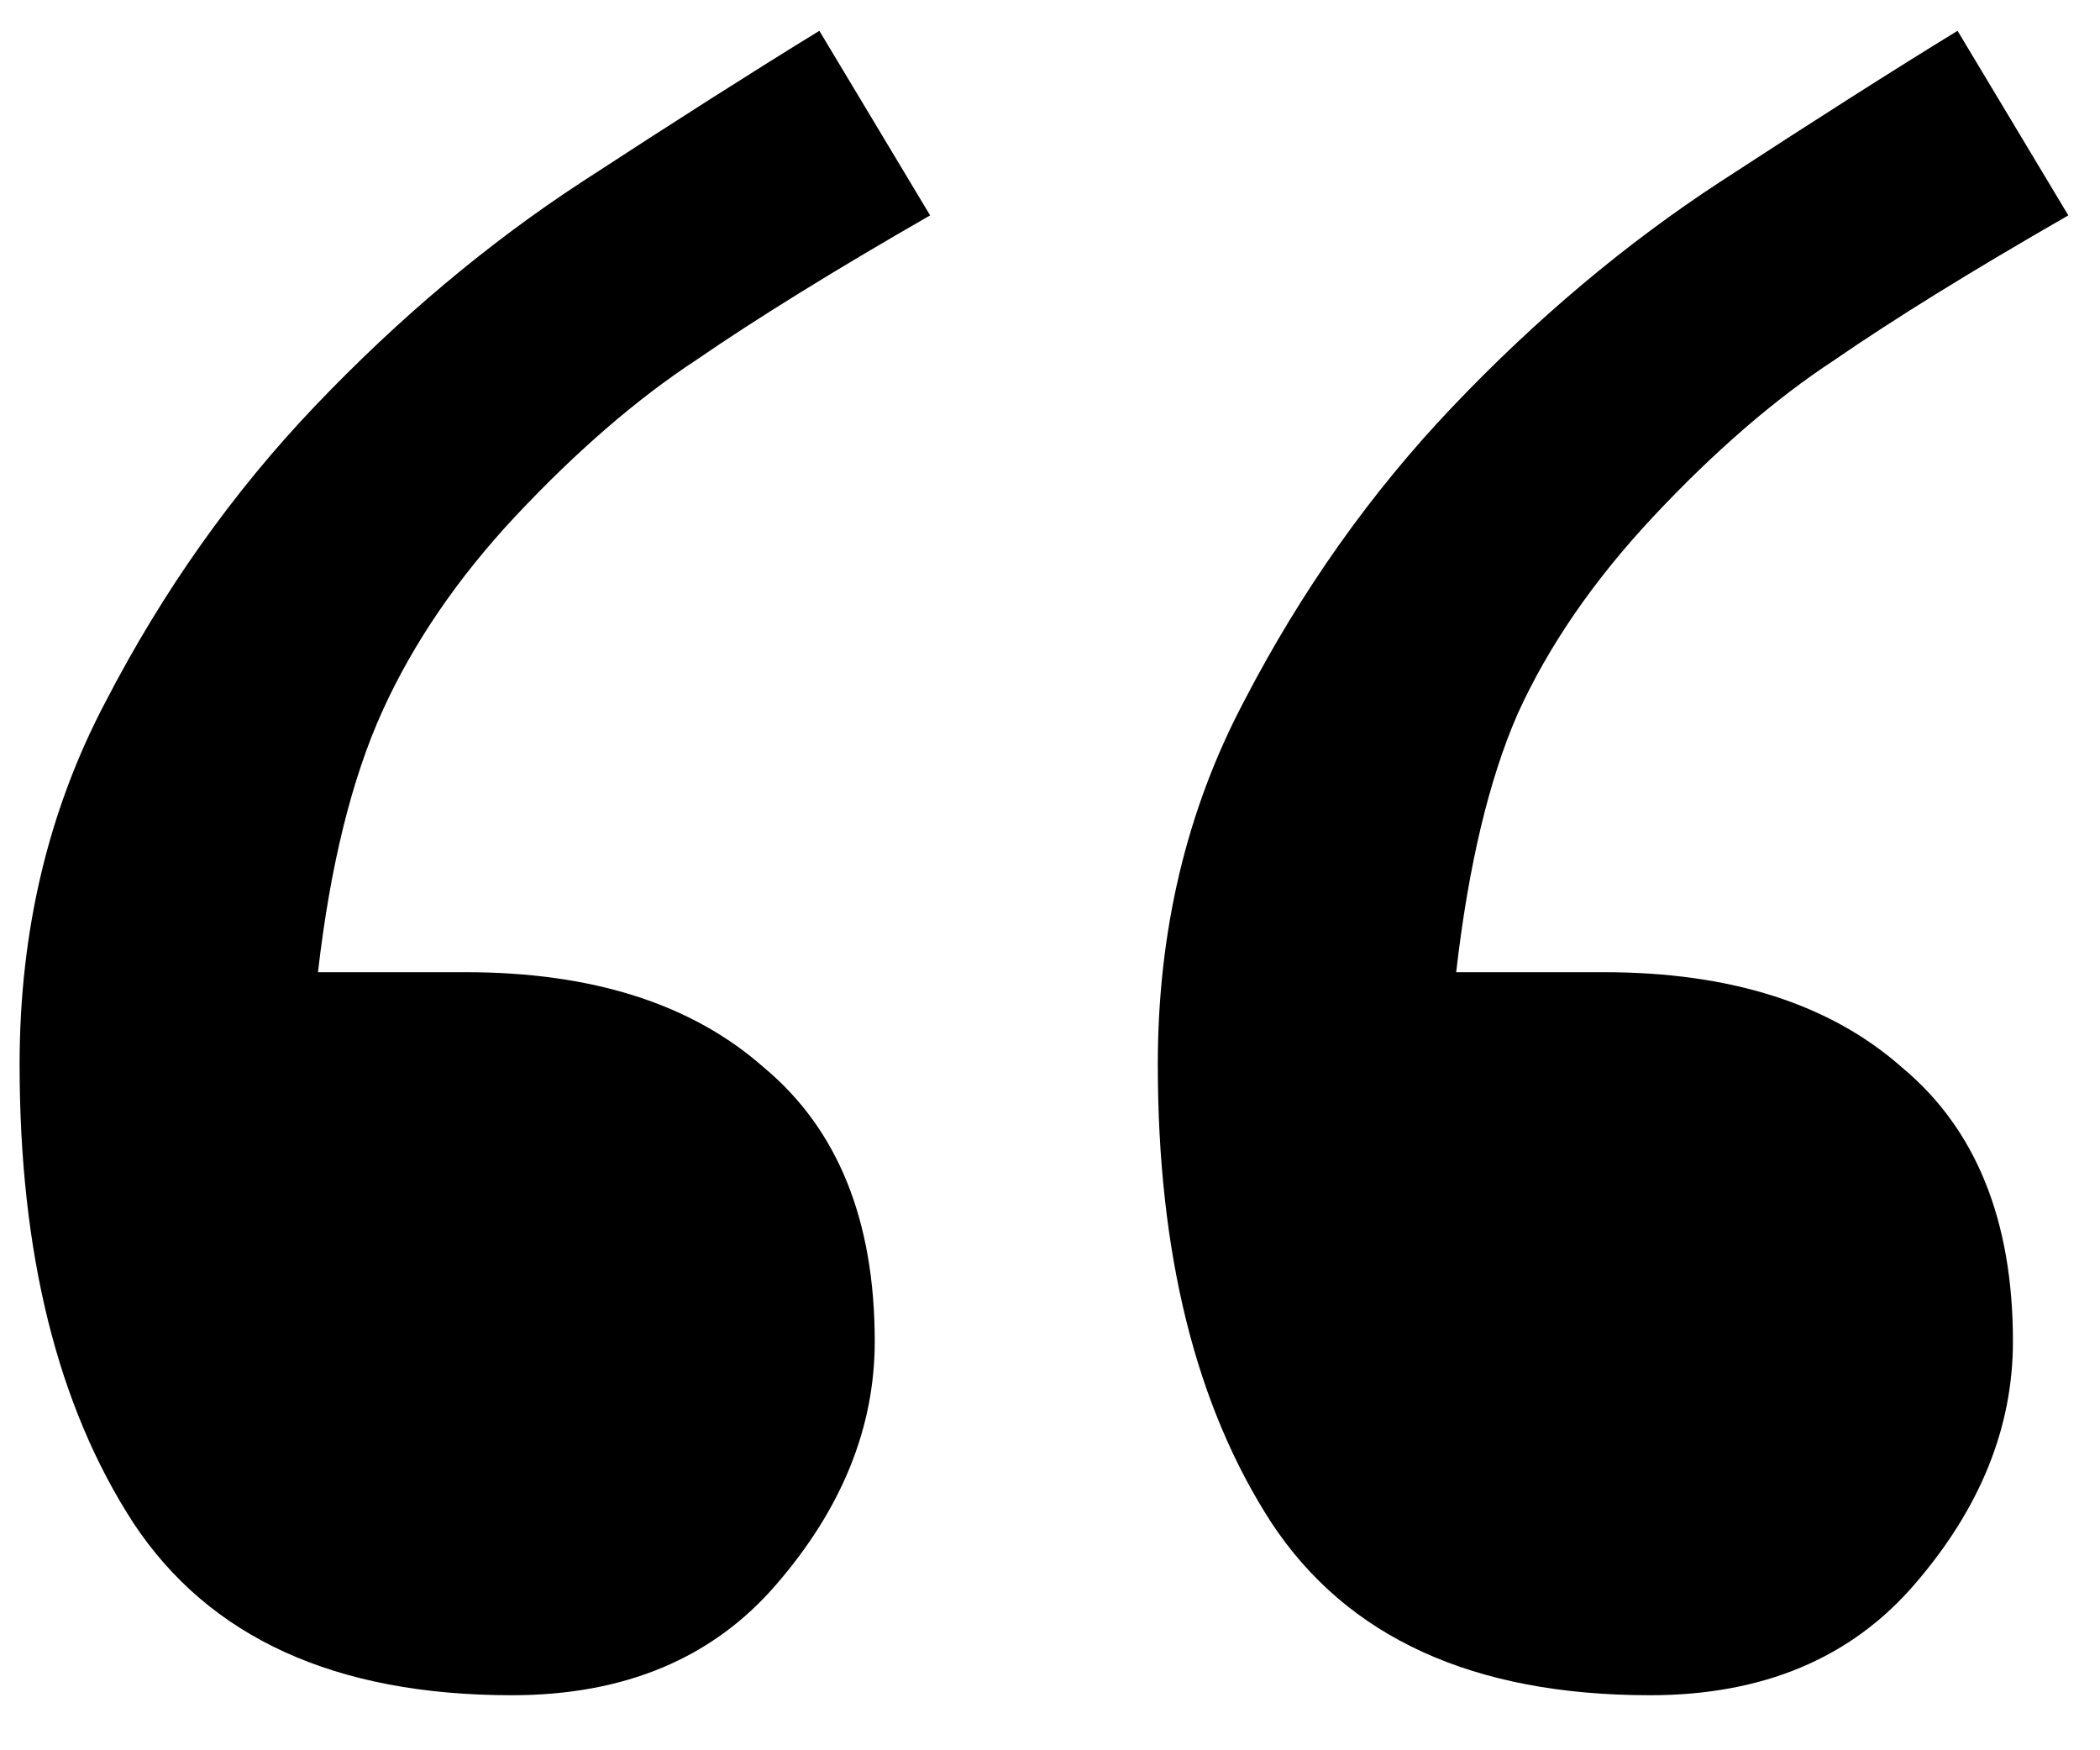
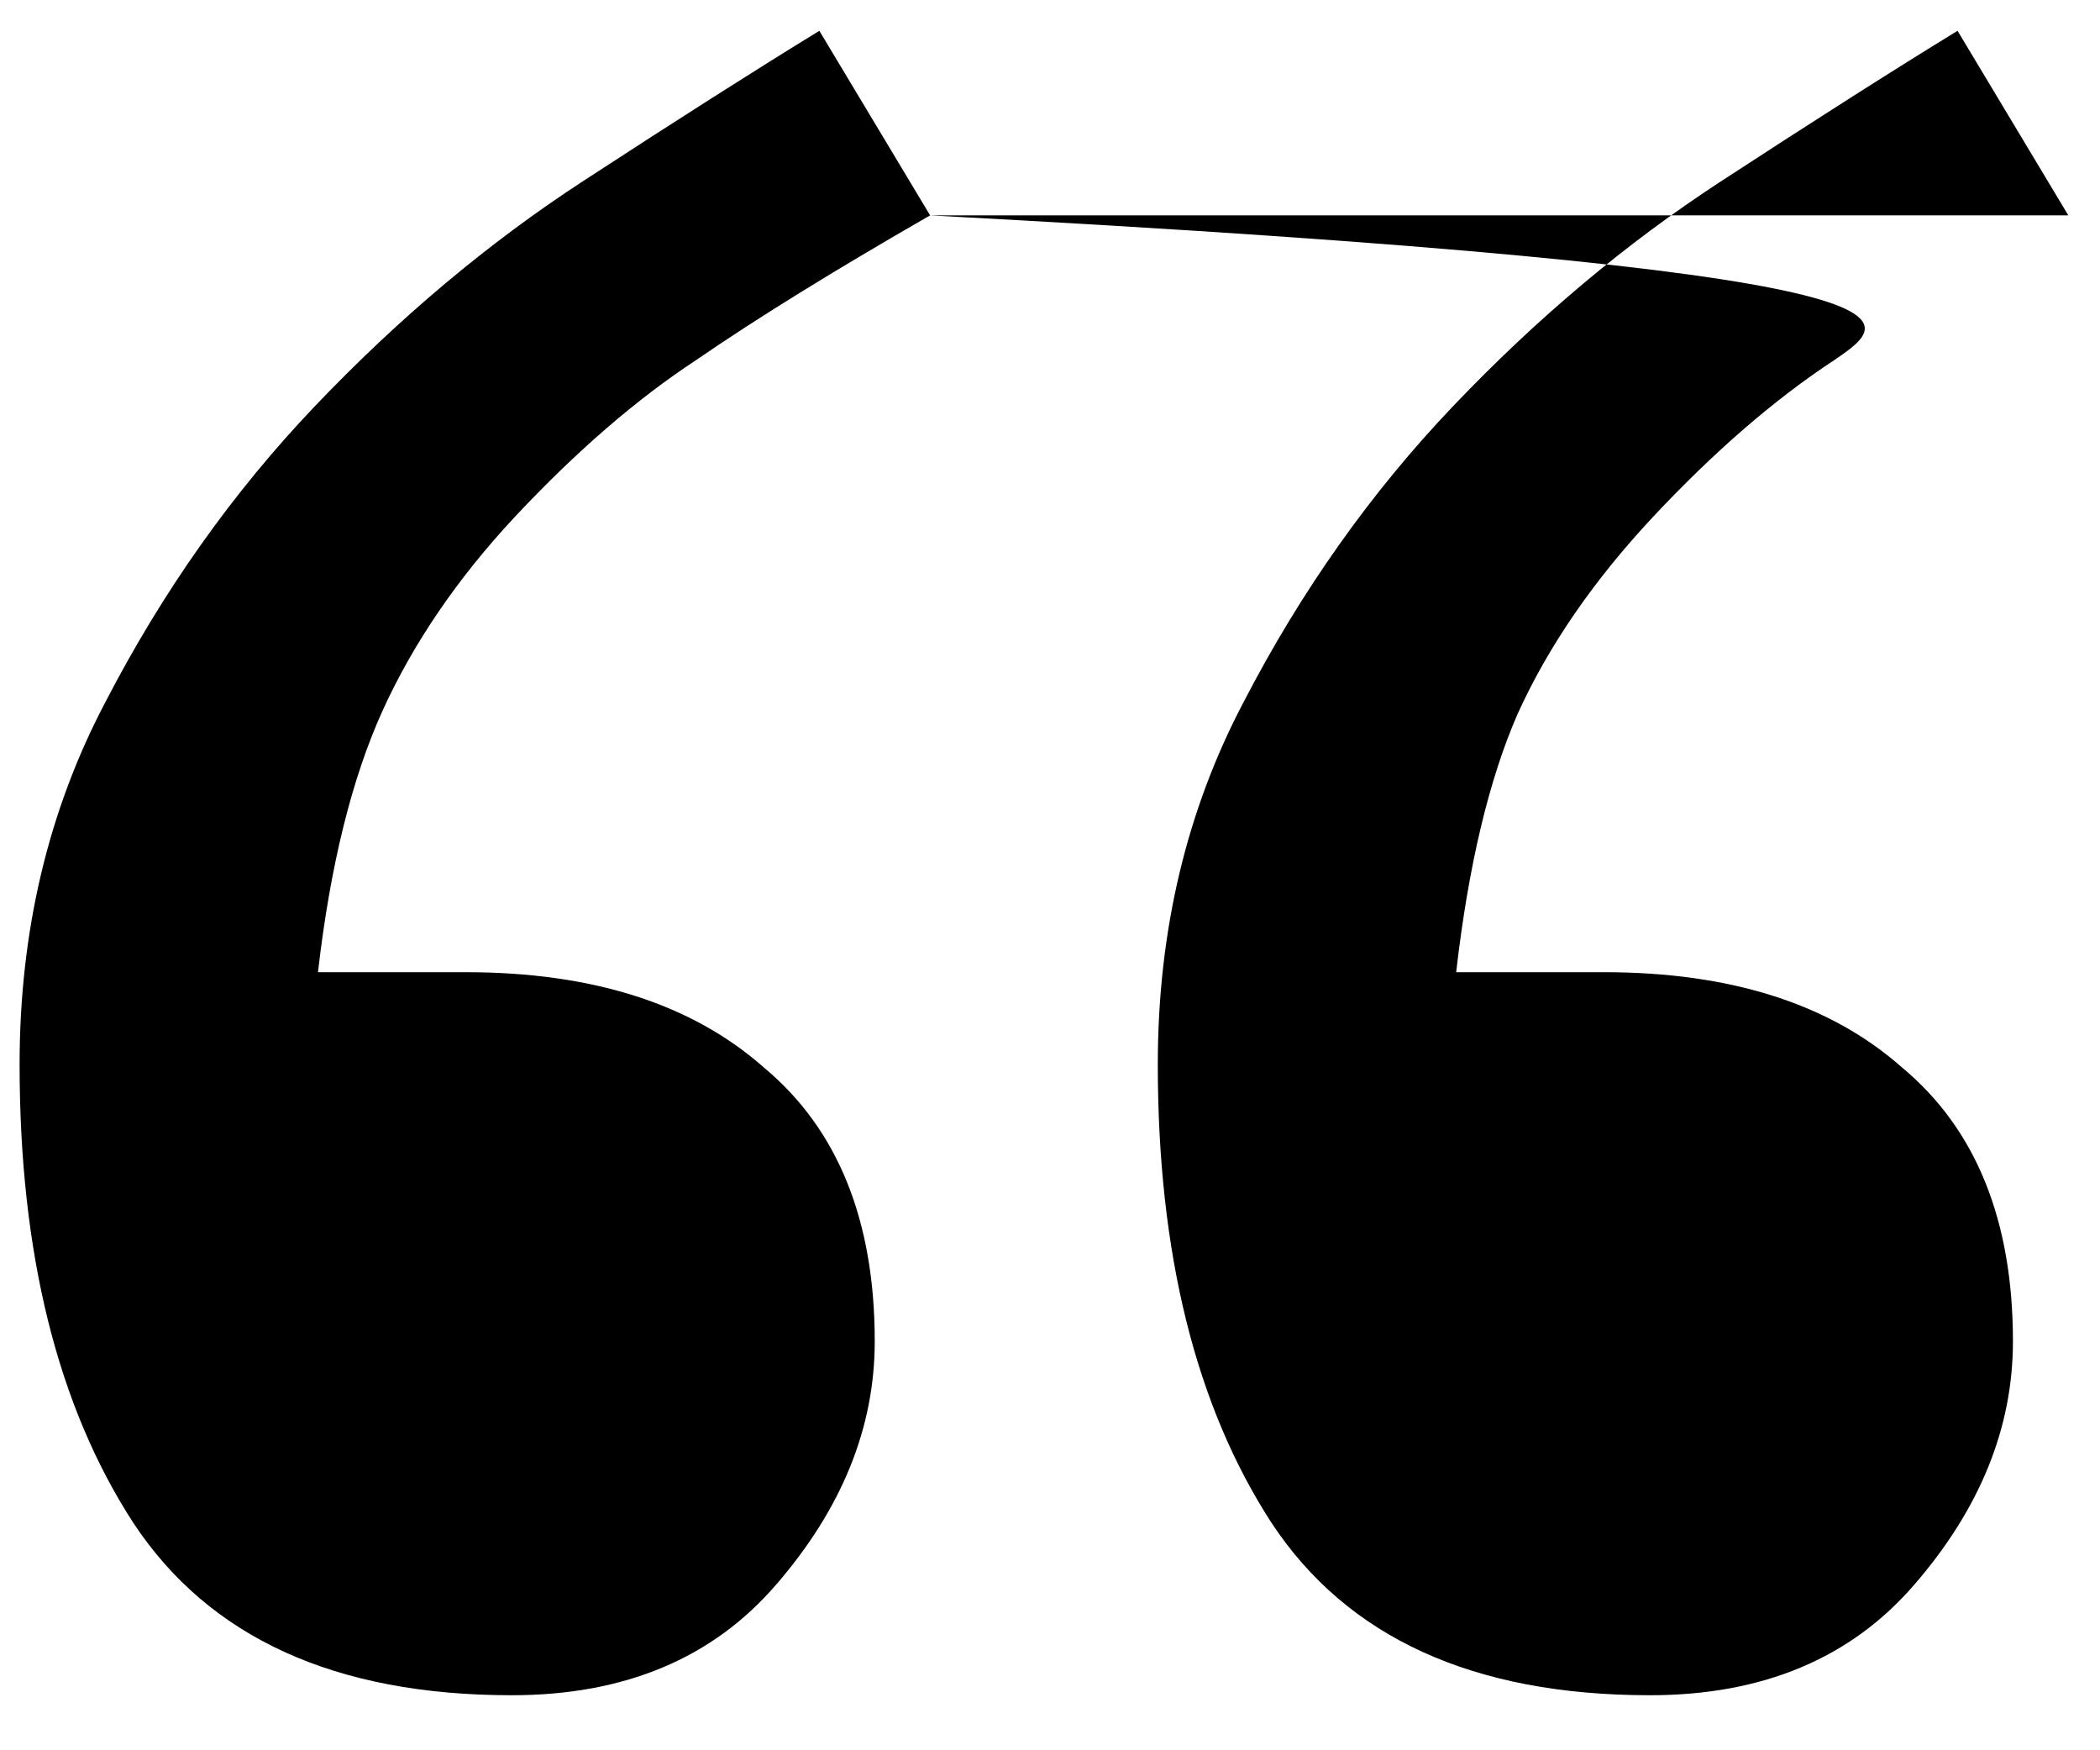
<svg xmlns="http://www.w3.org/2000/svg" id="website-quote" width="24" height="20" viewBox="0 0 24 20">
-   <path d="M10.63 2.461C9.528 3.094 8.638 3.645 7.958 4.113C7.278 4.559 6.587 5.156 5.884 5.906C5.228 6.609 4.724 7.348 4.372 8.121C4.021 8.895 3.774 9.891 3.634 11.109H5.321C6.774 11.109 7.911 11.473 8.731 12.199C9.575 12.902 9.997 13.945 9.997 15.328C9.997 16.312 9.622 17.238 8.872 18.105C8.146 18.949 7.138 19.371 5.849 19.371C3.833 19.371 2.392 18.715 1.524 17.402C0.657 16.066 0.224 14.32 0.224 12.164C0.224 10.641 0.552 9.258 1.208 8.016C1.864 6.75 2.661 5.625 3.599 4.641C4.56 3.633 5.579 2.777 6.657 2.074C7.735 1.371 8.638 0.797 9.364 0.352L10.63 2.461ZM23.638 2.461C22.536 3.094 21.645 3.645 20.966 4.113C20.286 4.559 19.595 5.156 18.892 5.906C18.212 6.633 17.696 7.383 17.345 8.156C17.017 8.906 16.782 9.891 16.642 11.109H18.329C19.782 11.109 20.919 11.473 21.739 12.199C22.583 12.902 23.005 13.945 23.005 15.328C23.005 16.312 22.63 17.238 21.88 18.105C21.153 18.949 20.145 19.371 18.857 19.371C16.841 19.371 15.399 18.715 14.532 17.402C13.665 16.066 13.232 14.32 13.232 12.164C13.232 10.641 13.56 9.258 14.216 8.016C14.872 6.75 15.669 5.625 16.607 4.641C17.567 3.633 18.587 2.777 19.665 2.074C20.743 1.371 21.645 0.797 22.372 0.352L23.638 2.461Z" />
+   <path d="M10.63 2.461C9.528 3.094 8.638 3.645 7.958 4.113C7.278 4.559 6.587 5.156 5.884 5.906C5.228 6.609 4.724 7.348 4.372 8.121C4.021 8.895 3.774 9.891 3.634 11.109H5.321C6.774 11.109 7.911 11.473 8.731 12.199C9.575 12.902 9.997 13.945 9.997 15.328C9.997 16.312 9.622 17.238 8.872 18.105C8.146 18.949 7.138 19.371 5.849 19.371C3.833 19.371 2.392 18.715 1.524 17.402C0.657 16.066 0.224 14.32 0.224 12.164C0.224 10.641 0.552 9.258 1.208 8.016C1.864 6.75 2.661 5.625 3.599 4.641C4.56 3.633 5.579 2.777 6.657 2.074C7.735 1.371 8.638 0.797 9.364 0.352L10.63 2.461ZC22.536 3.094 21.645 3.645 20.966 4.113C20.286 4.559 19.595 5.156 18.892 5.906C18.212 6.633 17.696 7.383 17.345 8.156C17.017 8.906 16.782 9.891 16.642 11.109H18.329C19.782 11.109 20.919 11.473 21.739 12.199C22.583 12.902 23.005 13.945 23.005 15.328C23.005 16.312 22.63 17.238 21.88 18.105C21.153 18.949 20.145 19.371 18.857 19.371C16.841 19.371 15.399 18.715 14.532 17.402C13.665 16.066 13.232 14.32 13.232 12.164C13.232 10.641 13.56 9.258 14.216 8.016C14.872 6.75 15.669 5.625 16.607 4.641C17.567 3.633 18.587 2.777 19.665 2.074C20.743 1.371 21.645 0.797 22.372 0.352L23.638 2.461Z" />
</svg>